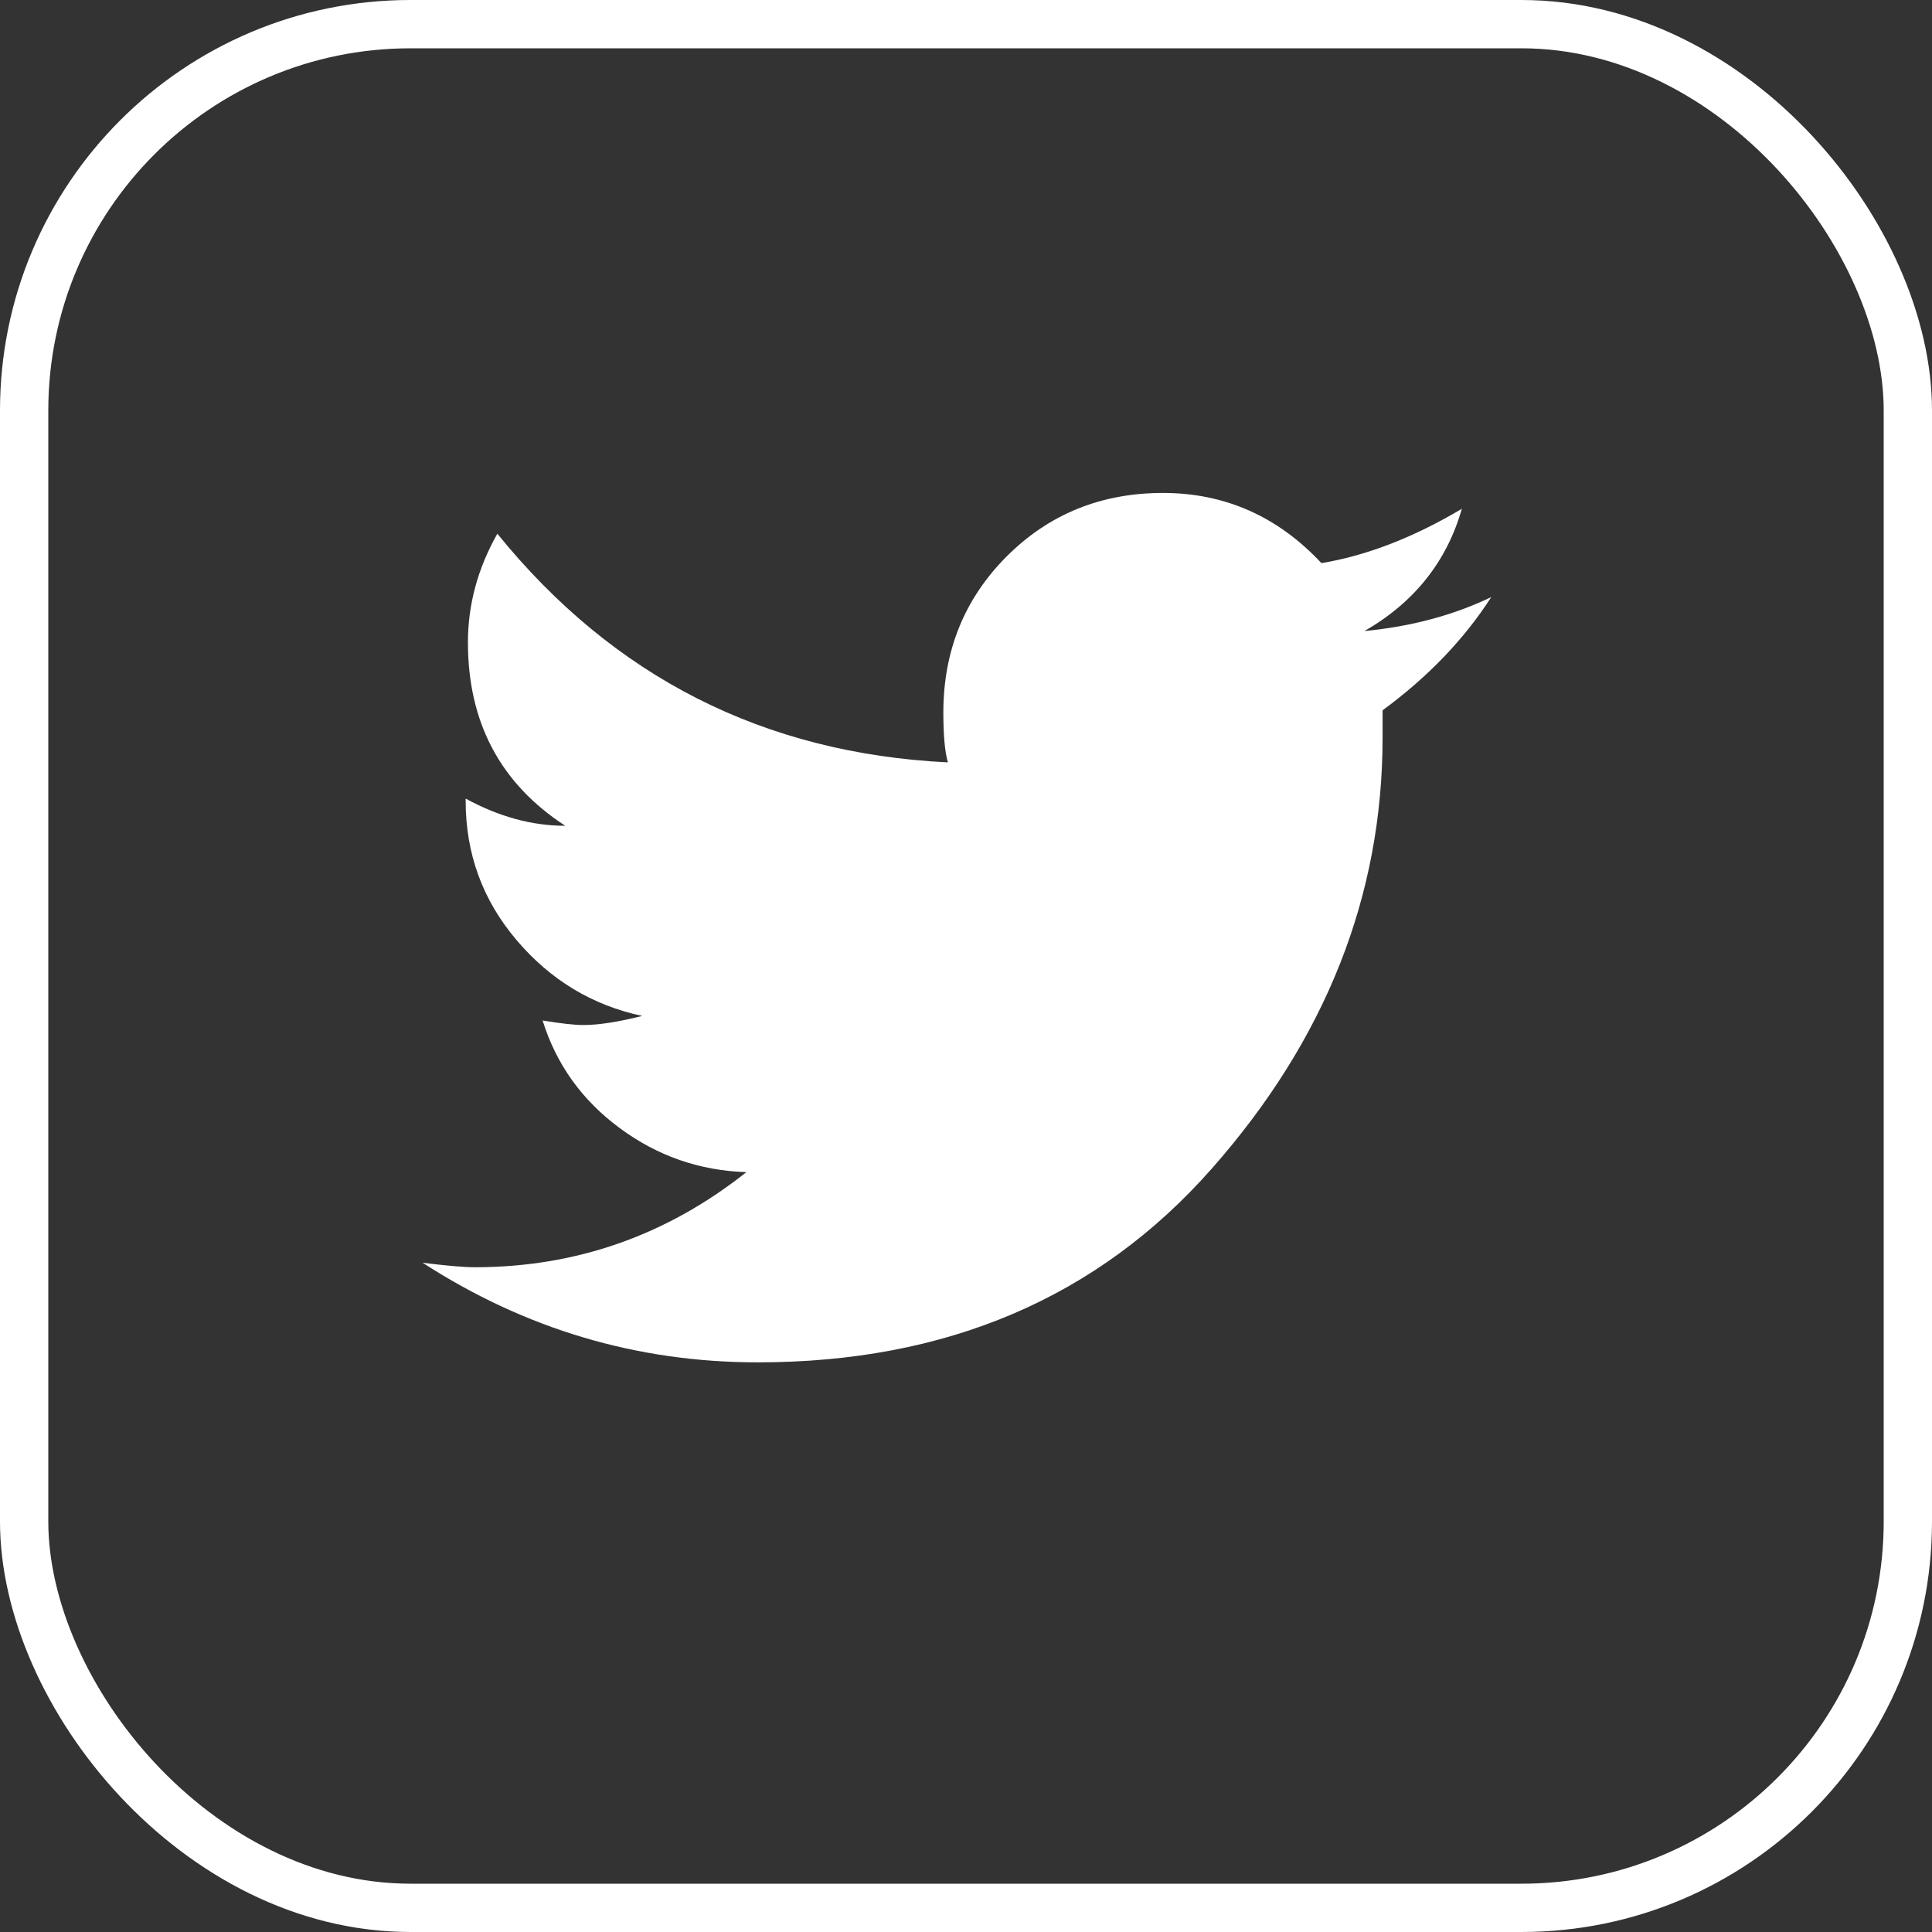
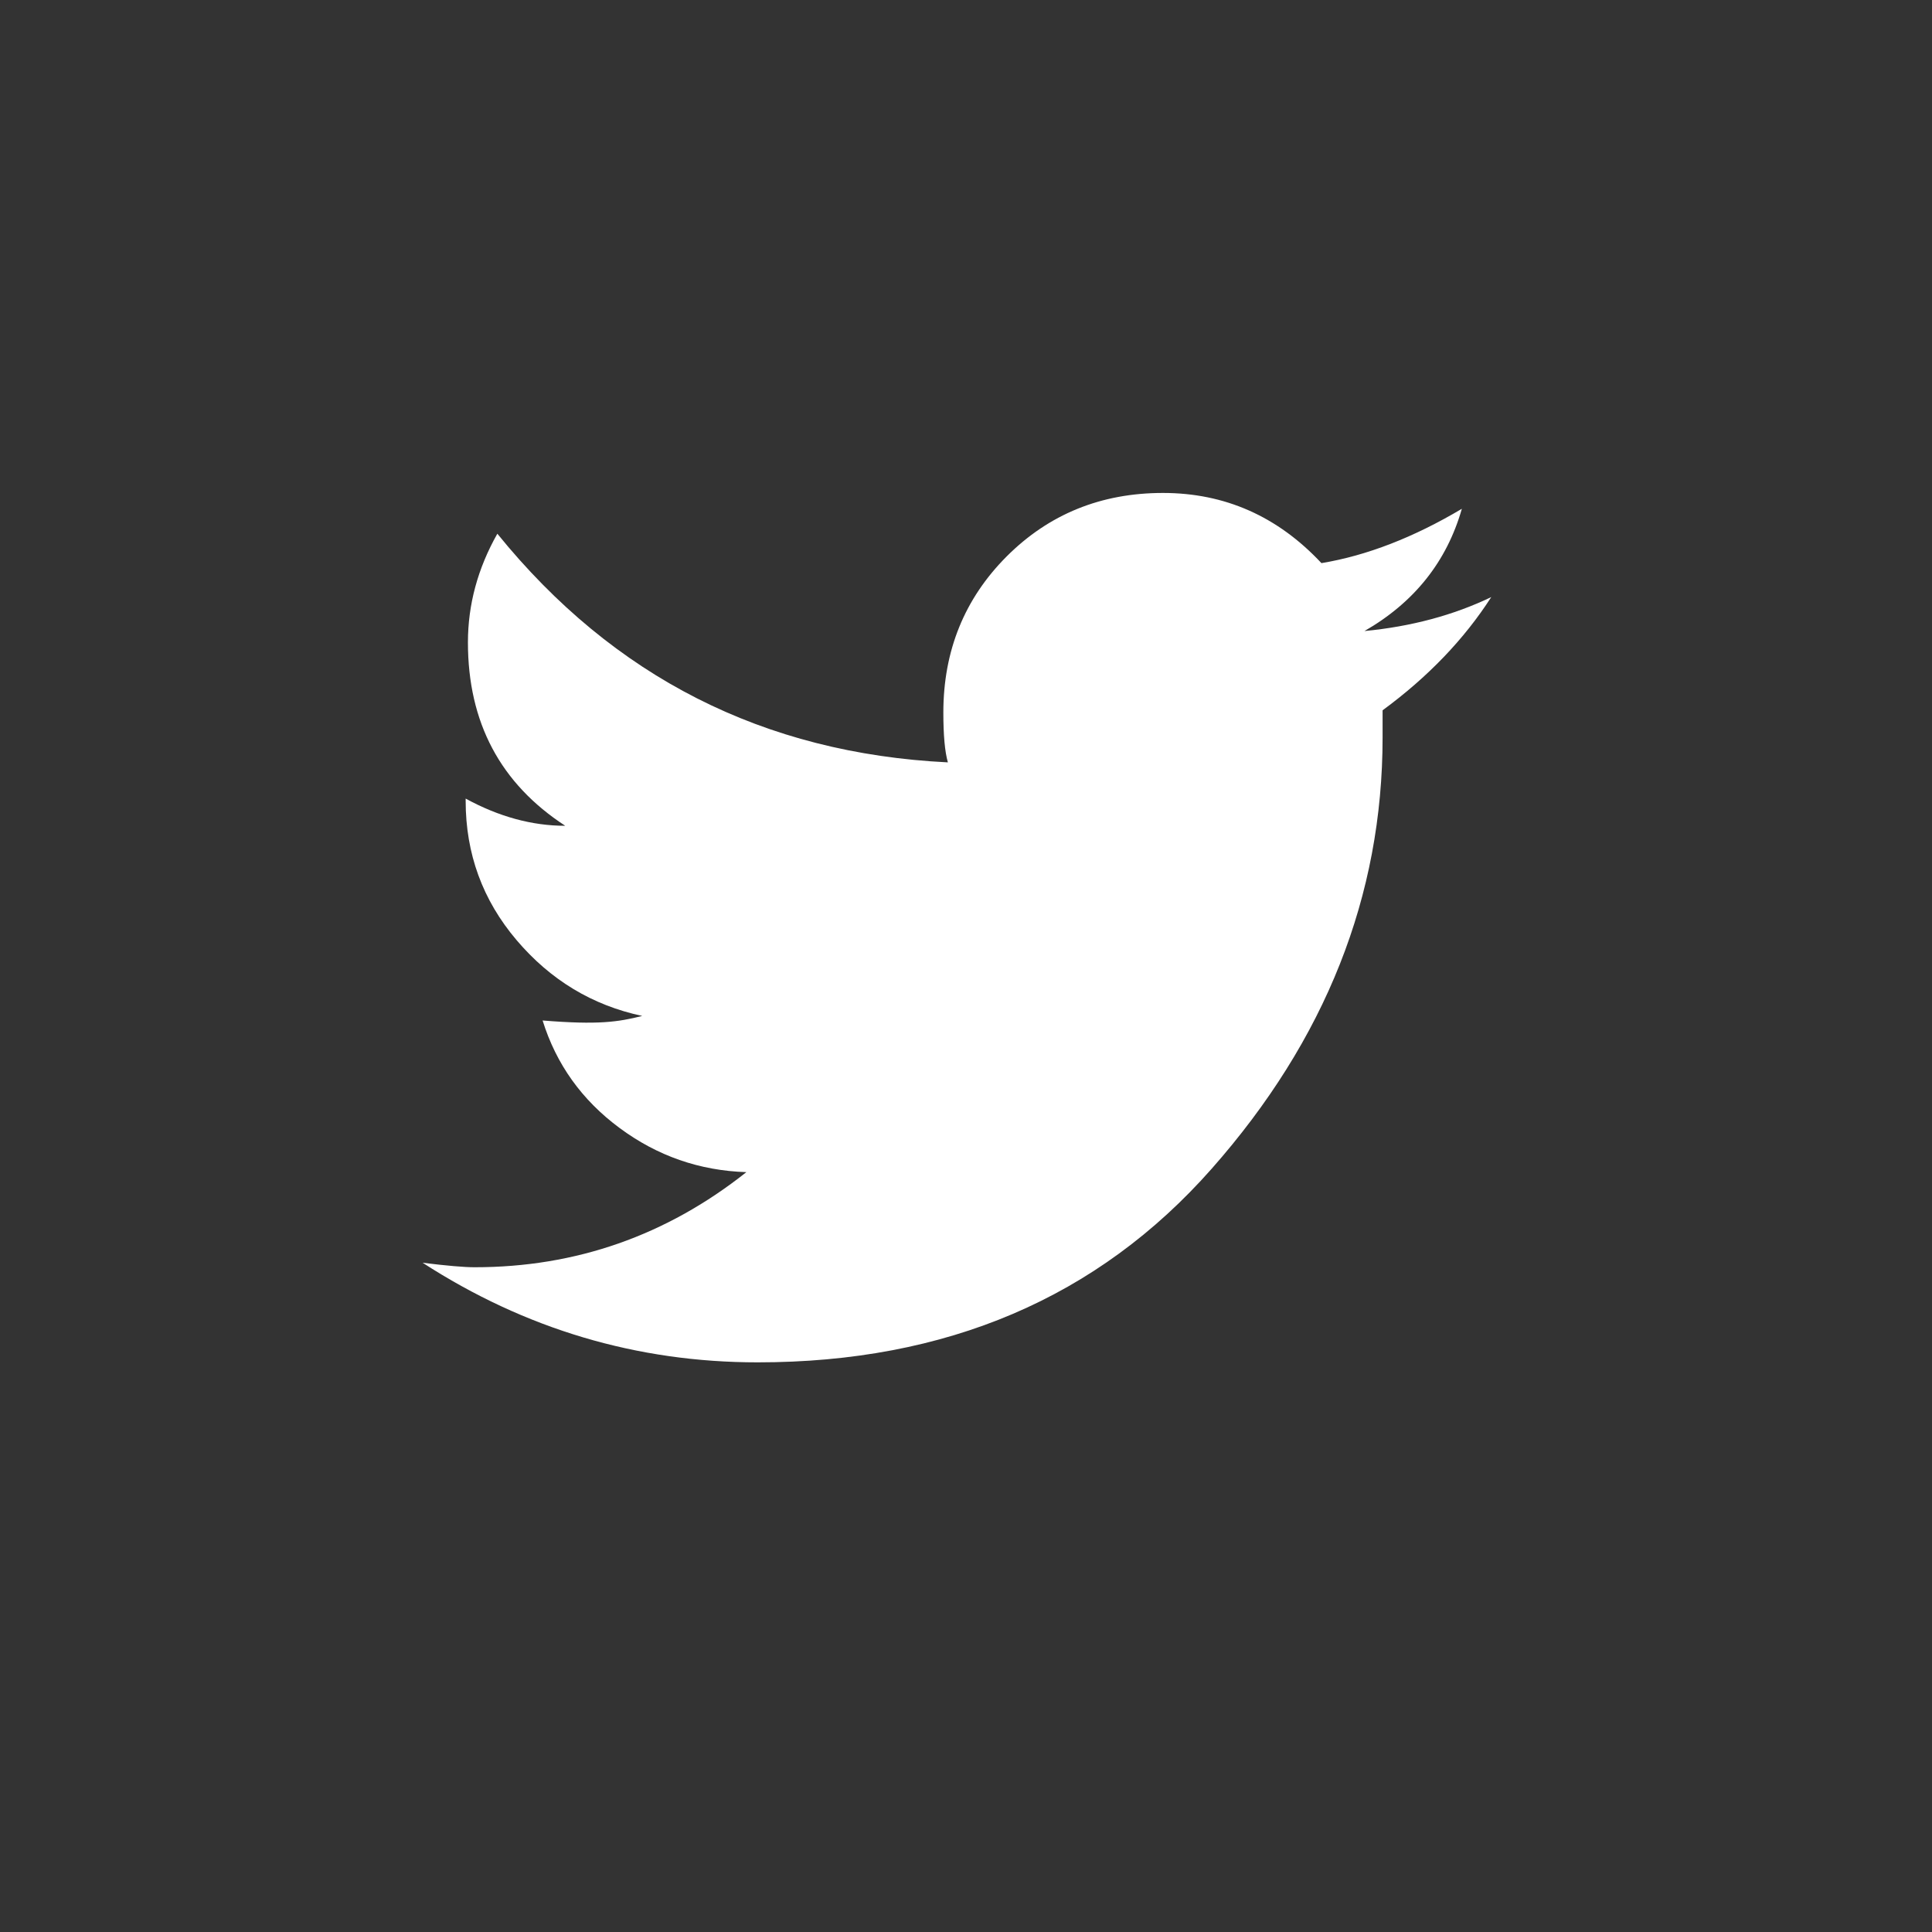
<svg xmlns="http://www.w3.org/2000/svg" width="40px" height="40px" viewBox="0 0 40 40" version="1.1">
  <rect x="0" y="0" width="40" height="40" fill="#333333" stroke="none" />
  <title>Group 3</title>
  <g id="Symbols" stroke="none" stroke-width="1" fill="none" fill-rule="evenodd">
    <g id="Footer" transform="translate(-521, -475)">
      <g id="Group-3" transform="translate(521, 475)">
        <g id="ion-social-twitter---Ionicons-Copy" transform="translate(8.75, 10.206)" fill="#FFFFFF" fill-rule="nonzero">
-           <path d="M22.125,2.156 C21.562,3.031 20.812,3.812 19.875,4.5 L19.875,5.062 C19.875,8.344 18.695,11.32 16.336,13.992 C13.977,16.664 10.844,18 6.938,18 C4.438,18 2.125,17.312 0,15.938 C0.5,16 0.859,16.031 1.078,16.031 C3.172,16.031 5.047,15.375 6.703,14.062 C5.734,14.031 4.859,13.727 4.078,13.148 C3.297,12.57 2.766,11.828 2.484,10.922 C2.859,10.984 3.141,11.016 3.328,11.016 C3.641,11.016 4.047,10.953 4.547,10.828 C3.516,10.609 2.648,10.086 1.945,9.258 C1.242,8.43 0.891,7.469 0.891,6.375 L0.891,6.328 C1.578,6.703 2.266,6.891 2.953,6.891 C1.609,6.016 0.938,4.75 0.938,3.094 C0.938,2.312 1.141,1.562 1.547,0.844 C3.953,3.812 7.062,5.391 10.875,5.578 C10.812,5.359 10.781,5.016 10.781,4.547 C10.781,3.266 11.219,2.188 12.094,1.312 C12.969,0.438 14.047,0 15.328,0 C16.609,0 17.703,0.484 18.609,1.453 C19.547,1.297 20.516,0.922 21.516,0.328 C21.203,1.422 20.531,2.266 19.5,2.859 C20.469,2.766 21.344,2.531 22.125,2.156 Z" id="Path" />
+           <path d="M22.125,2.156 C21.562,3.031 20.812,3.812 19.875,4.5 L19.875,5.062 C19.875,8.344 18.695,11.32 16.336,13.992 C13.977,16.664 10.844,18 6.938,18 C4.438,18 2.125,17.312 0,15.938 C0.5,16 0.859,16.031 1.078,16.031 C3.172,16.031 5.047,15.375 6.703,14.062 C5.734,14.031 4.859,13.727 4.078,13.148 C3.297,12.57 2.766,11.828 2.484,10.922 C3.641,11.016 4.047,10.953 4.547,10.828 C3.516,10.609 2.648,10.086 1.945,9.258 C1.242,8.43 0.891,7.469 0.891,6.375 L0.891,6.328 C1.578,6.703 2.266,6.891 2.953,6.891 C1.609,6.016 0.938,4.75 0.938,3.094 C0.938,2.312 1.141,1.562 1.547,0.844 C3.953,3.812 7.062,5.391 10.875,5.578 C10.812,5.359 10.781,5.016 10.781,4.547 C10.781,3.266 11.219,2.188 12.094,1.312 C12.969,0.438 14.047,0 15.328,0 C16.609,0 17.703,0.484 18.609,1.453 C19.547,1.297 20.516,0.922 21.516,0.328 C21.203,1.422 20.531,2.266 19.5,2.859 C20.469,2.766 21.344,2.531 22.125,2.156 Z" id="Path" />
        </g>
-         <rect id="Rectangle-Copy-2" stroke="#FFFFFF" x="0.5" y="0.5" width="39" height="39" rx="8" />
      </g>
    </g>
  </g>
</svg>